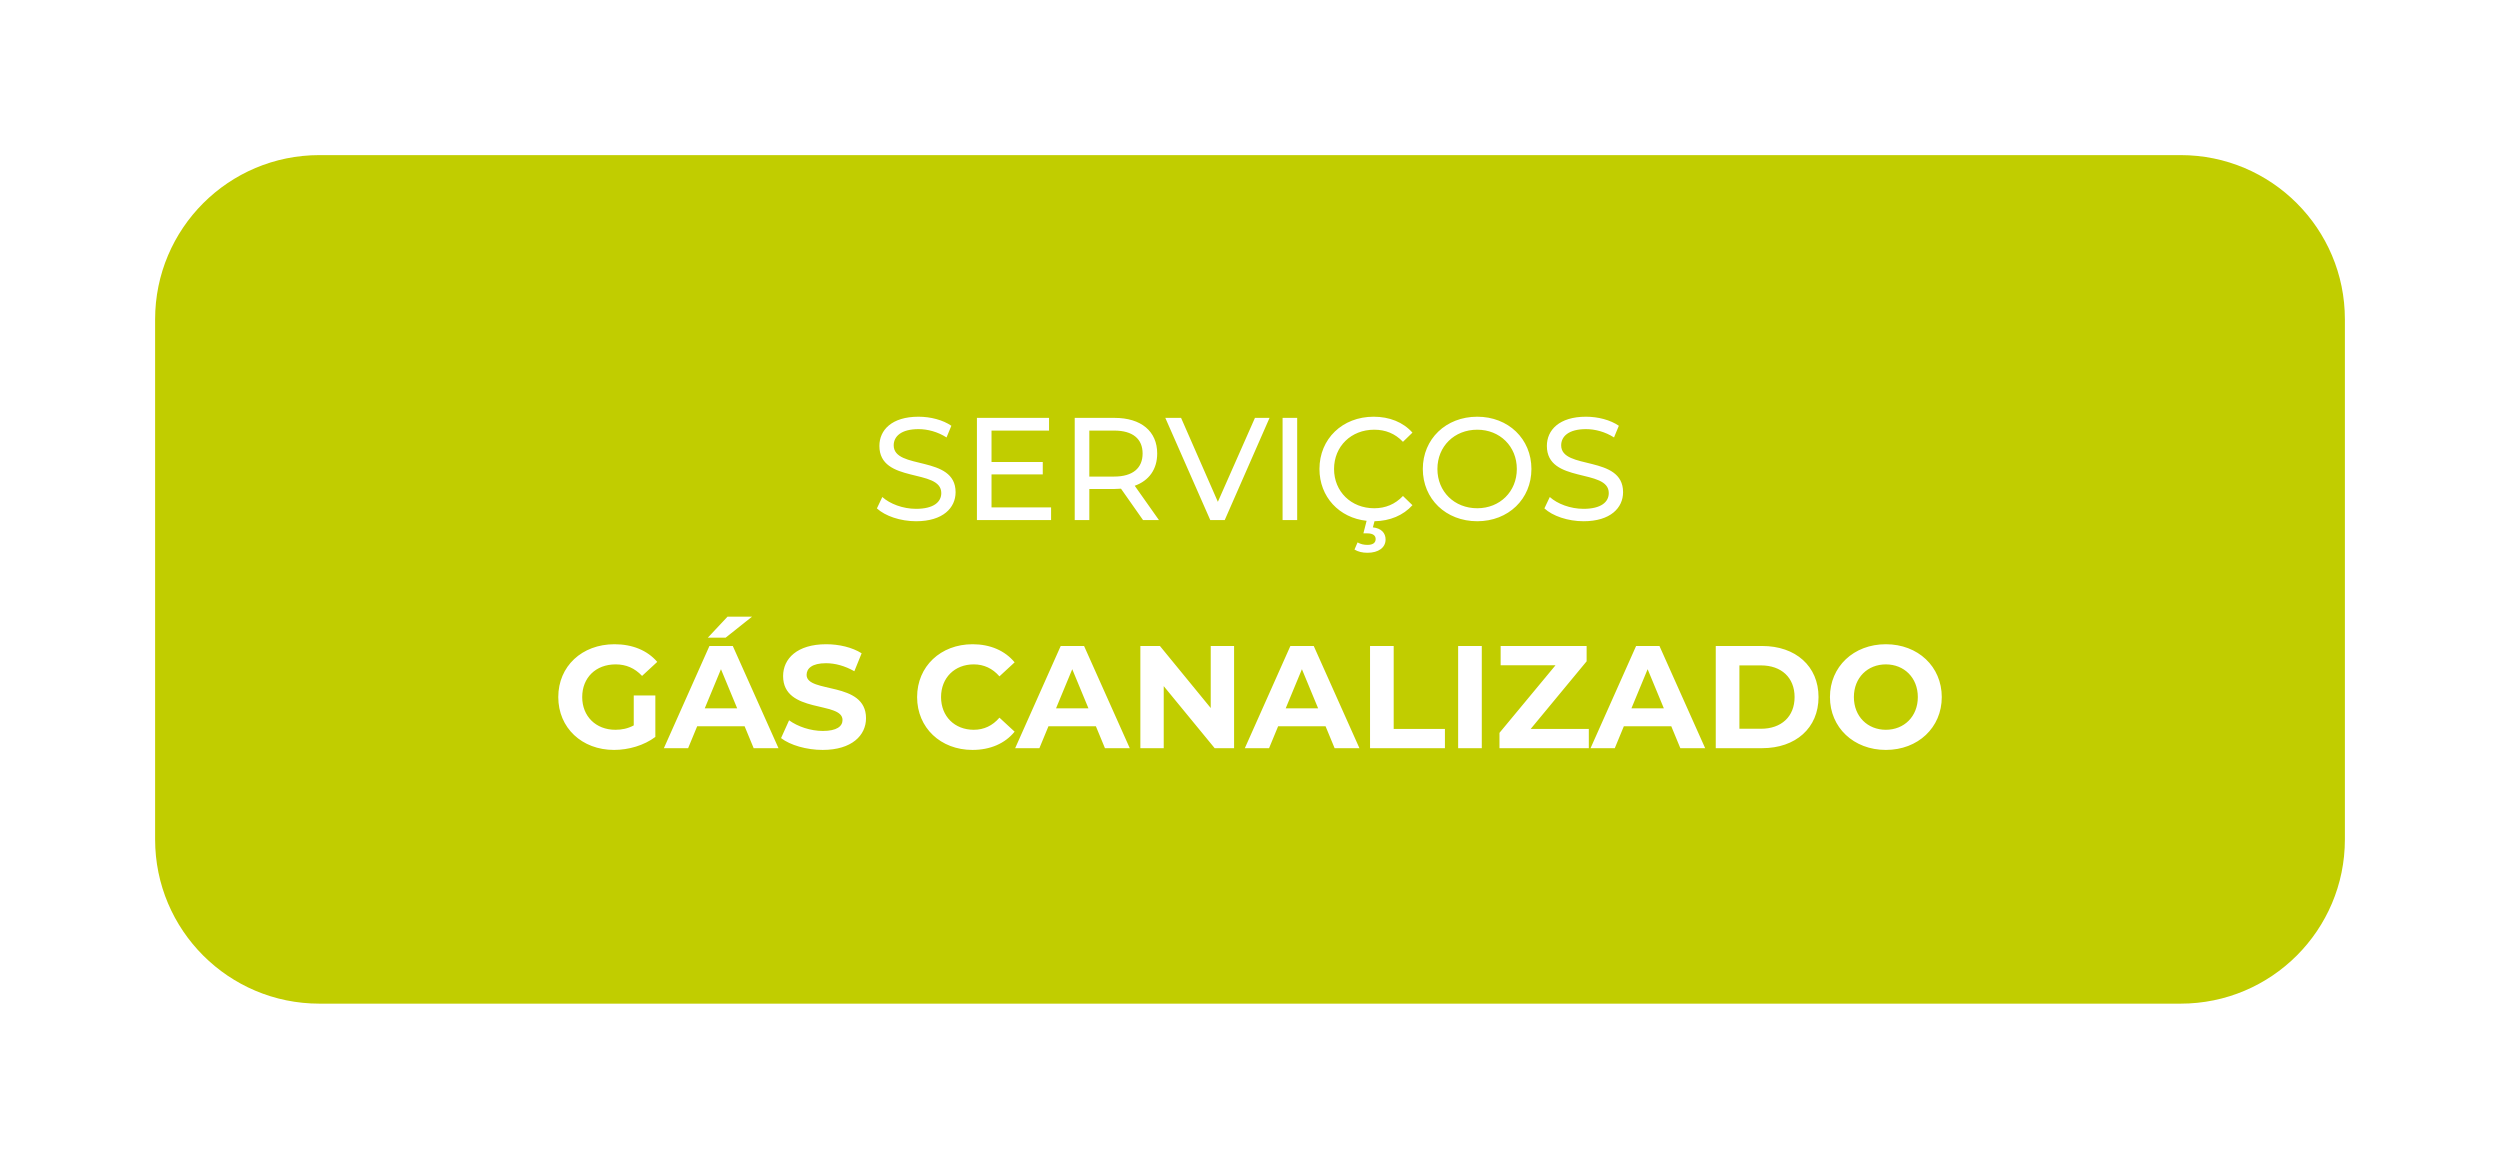
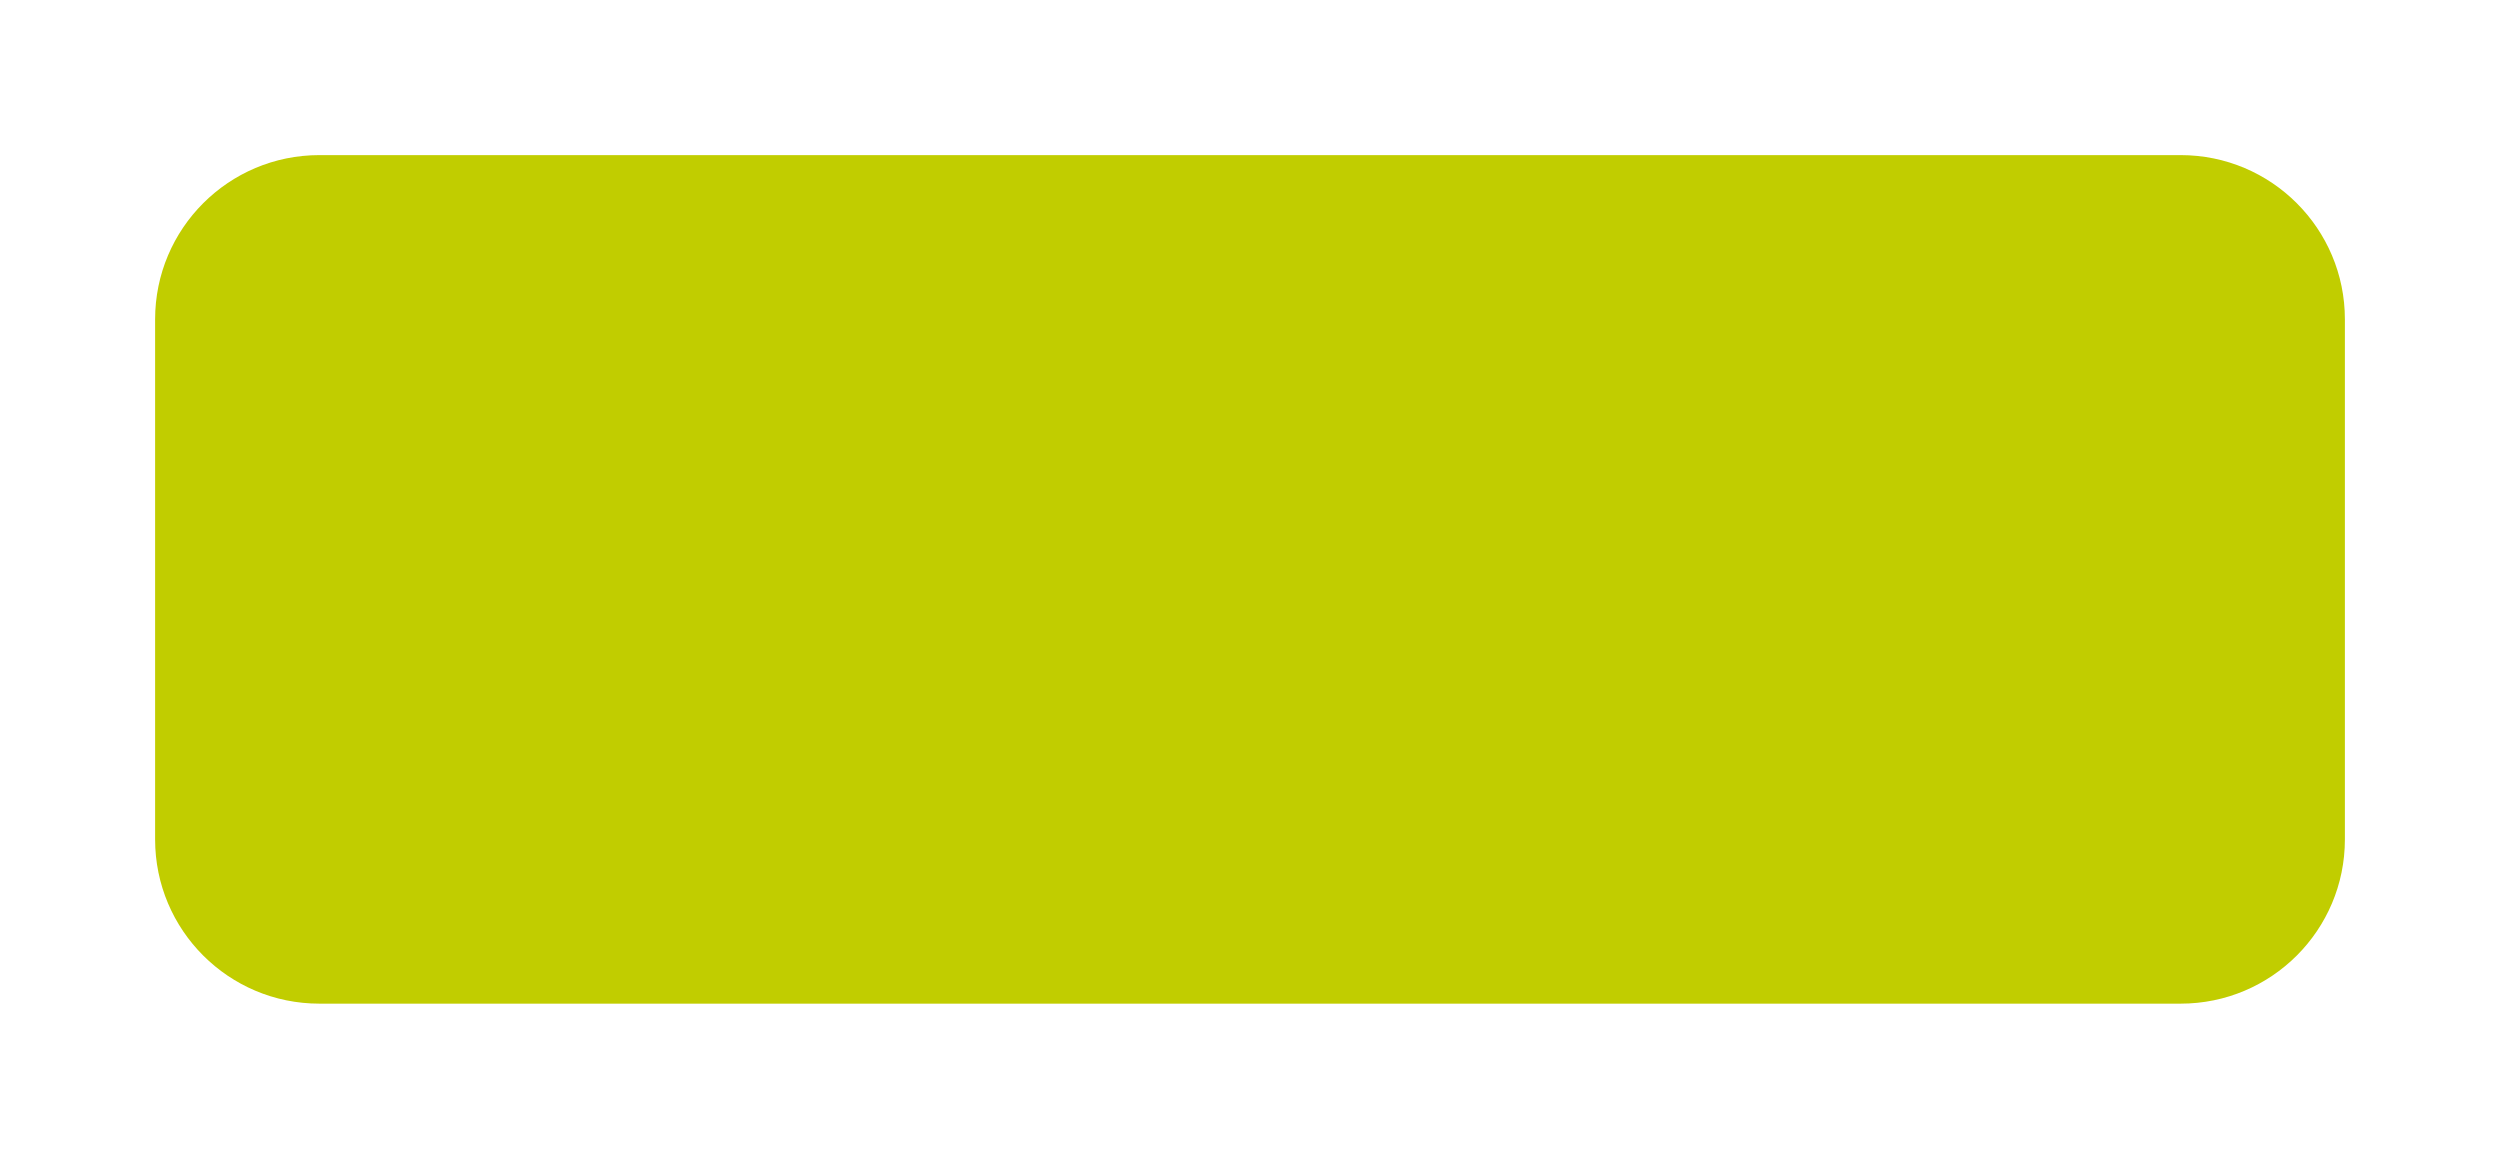
<svg xmlns="http://www.w3.org/2000/svg" width="274" height="127" viewBox="0 0 274 127" fill="none">
  <g id="servicos-gas" filter="url(#filter0_d_1817_1791)">
    <path d="M13 31C13 21.059 21.059 13 31 13H235C244.941 13 253 21.059 253 31V88C253 97.941 244.941 106 235 106H31C21.059 106 13 97.941 13 88V31Z" fill="#C1CD00" />
    <g id="Text + 0800">
-       <path id="SANEAMENTO BÃSICO" d="M96.397 53.128C99.357 53.128 100.733 51.656 100.733 49.944C100.733 45.832 93.949 47.544 93.949 44.808C93.949 43.832 94.765 43.032 96.669 43.032C97.661 43.032 98.765 43.32 99.741 43.944L100.269 42.664C99.341 42.024 97.981 41.672 96.669 41.672C93.725 41.672 92.381 43.144 92.381 44.872C92.381 49.032 99.165 47.304 99.165 50.04C99.165 51.016 98.333 51.768 96.397 51.768C94.957 51.768 93.533 51.224 92.701 50.472L92.109 51.72C93.005 52.552 94.685 53.128 96.397 53.128ZM104.671 51.608V47.992H110.287V46.632H104.671V43.192H110.975V41.8H103.071V53H111.199V51.608H104.671ZM123.021 53L120.365 49.24C121.933 48.68 122.829 47.432 122.829 45.704C122.829 43.272 121.069 41.8 118.157 41.8H113.789V53H115.389V49.592H118.157C118.397 49.592 118.637 49.576 118.861 49.56L121.277 53H123.021ZM118.109 48.232H115.389V43.192H118.109C120.157 43.192 121.229 44.104 121.229 45.704C121.229 47.304 120.157 48.232 118.109 48.232ZM133.542 41.8L129.478 51L125.446 41.8H123.718L128.646 53H130.23L135.142 41.8H133.542ZM136.571 53H138.171V41.8H136.571V53ZM146.612 51.704C144.084 51.704 142.212 49.88 142.212 47.4C142.212 44.92 144.084 43.096 146.612 43.096C147.844 43.096 148.9 43.512 149.764 44.424L150.804 43.416C149.78 42.264 148.276 41.672 146.548 41.672C143.14 41.672 140.612 44.088 140.612 47.4C140.612 50.456 142.772 52.76 145.78 53.08L145.428 54.456H145.86C146.5 54.456 146.772 54.712 146.772 55.08C146.772 55.48 146.484 55.72 145.876 55.72C145.476 55.72 145.124 55.64 144.788 55.448L144.452 56.232C144.852 56.472 145.316 56.584 145.876 56.584C147.076 56.584 147.86 56.024 147.86 55.128C147.86 54.424 147.396 53.896 146.468 53.8L146.644 53.128C148.34 53.096 149.796 52.488 150.804 51.368L149.764 50.36C148.9 51.272 147.844 51.704 146.612 51.704ZM157.908 53.128C161.316 53.128 163.844 50.696 163.844 47.4C163.844 44.104 161.316 41.672 157.908 41.672C154.468 41.672 151.94 44.12 151.94 47.4C151.94 50.68 154.468 53.128 157.908 53.128ZM157.908 51.704C155.396 51.704 153.54 49.88 153.54 47.4C153.54 44.92 155.396 43.096 157.908 43.096C160.388 43.096 162.244 44.92 162.244 47.4C162.244 49.88 160.388 51.704 157.908 51.704ZM169.553 53.128C172.513 53.128 173.889 51.656 173.889 49.944C173.889 45.832 167.105 47.544 167.105 44.808C167.105 43.832 167.921 43.032 169.825 43.032C170.817 43.032 171.921 43.32 172.897 43.944L173.425 42.664C172.497 42.024 171.137 41.672 169.825 41.672C166.881 41.672 165.537 43.144 165.537 44.872C165.537 49.032 172.321 47.304 172.321 50.04C172.321 51.016 171.489 51.768 169.553 51.768C168.113 51.768 166.689 51.224 165.857 50.472L165.265 51.72C166.161 52.552 167.841 53.128 169.553 53.128ZM65.459 75.504C64.802 75.856 64.147 75.984 63.443 75.984C61.298 75.984 59.81 74.496 59.81 72.4C59.81 70.272 61.298 68.816 63.474 68.816C64.611 68.816 65.555 69.216 66.371 70.08L68.034 68.544C66.947 67.28 65.314 66.608 63.346 66.608C59.779 66.608 57.187 69.024 57.187 72.4C57.187 75.776 59.779 78.192 63.298 78.192C64.898 78.192 66.594 77.696 67.826 76.768V72.224H65.459V75.504ZM78.426 63.584H75.738L73.578 65.888H75.53L78.426 63.584ZM78.602 78H81.322L76.314 66.8H73.754L68.762 78H71.418L72.41 75.6H77.61L78.602 78ZM73.242 73.632L75.018 69.344L76.794 73.632H73.242ZM86.164 78.192C89.364 78.192 90.916 76.592 90.916 74.72C90.916 70.608 84.404 72.032 84.404 69.968C84.404 69.264 84.996 68.688 86.532 68.688C87.524 68.688 88.596 68.976 89.636 69.568L90.436 67.6C89.396 66.944 87.956 66.608 86.548 66.608C83.364 66.608 81.828 68.192 81.828 70.096C81.828 74.256 88.34 72.816 88.34 74.912C88.34 75.6 87.716 76.112 86.18 76.112C84.836 76.112 83.428 75.632 82.484 74.944L81.604 76.896C82.596 77.664 84.388 78.192 86.164 78.192ZM102.579 78.192C104.531 78.192 106.147 77.488 107.203 76.192L105.539 74.656C104.787 75.536 103.843 75.984 102.723 75.984C100.627 75.984 99.139 74.512 99.139 72.4C99.139 70.288 100.627 68.816 102.723 68.816C103.843 68.816 104.787 69.264 105.539 70.128L107.203 68.592C106.147 67.312 104.531 66.608 102.595 66.608C99.107 66.608 96.515 69.024 96.515 72.4C96.515 75.776 99.107 78.192 102.579 78.192ZM117.102 78H119.822L114.814 66.8H112.254L107.262 78H109.918L110.91 75.6H116.11L117.102 78ZM111.742 73.632L113.518 69.344L115.294 73.632H111.742ZM128.696 66.8V73.6L123.128 66.8H120.984V78H123.544V71.2L129.128 78H131.256V66.8H128.696ZM142.274 78H144.994L139.986 66.8H137.426L132.434 78H135.09L136.082 75.6H141.282L142.274 78ZM136.914 73.632L138.69 69.344L140.466 73.632H136.914ZM146.156 78H154.364V75.888H148.748V66.8H146.156V78ZM155.812 78H158.404V66.8H155.812V78ZM163.766 75.888L169.894 68.48V66.8H160.47V68.912H166.486L160.342 76.32V78H170.134V75.888H163.766ZM180.165 78H182.885L177.877 66.8H175.317L170.325 78H172.981L173.973 75.6H179.173L180.165 78ZM174.805 73.632L176.581 69.344L178.357 73.632H174.805ZM184.047 78H189.135C192.799 78 195.311 75.792 195.311 72.4C195.311 69.008 192.799 66.8 189.135 66.8H184.047V78ZM186.639 75.872V68.928H189.007C191.231 68.928 192.687 70.256 192.687 72.4C192.687 74.544 191.231 75.872 189.007 75.872H186.639ZM202.69 78.192C206.21 78.192 208.818 75.744 208.818 72.4C208.818 69.056 206.21 66.608 202.69 66.608C199.154 66.608 196.562 69.072 196.562 72.4C196.562 75.728 199.154 78.192 202.69 78.192ZM202.69 75.984C200.69 75.984 199.186 74.528 199.186 72.4C199.186 70.272 200.69 68.816 202.69 68.816C204.69 68.816 206.194 70.272 206.194 72.4C206.194 74.528 204.69 75.984 202.69 75.984Z" fill="white" />
-     </g>
+       </g>
  </g>
  <defs>
    <filter id="filter0_d_1817_1791" x="0" y="0" width="274" height="127" filterUnits="userSpaceOnUse" color-interpolation-filters="sRGB">
      <feFlood flood-opacity="0" result="BackgroundImageFix" />
      <feColorMatrix in="SourceAlpha" type="matrix" values="0 0 0 0 0 0 0 0 0 0 0 0 0 0 0 0 0 0 127 0" result="hardAlpha" />
      <feMorphology radius="2" operator="dilate" in="SourceAlpha" result="effect1_dropShadow_1817_1791" />
      <feOffset dx="4" dy="4" />
      <feGaussianBlur stdDeviation="7.5" />
      <feComposite in2="hardAlpha" operator="out" />
      <feColorMatrix type="matrix" values="0 0 0 0 0 0 0 0 0 0 0 0 0 0 0 0 0 0 0.25 0" />
      <feBlend mode="normal" in2="BackgroundImageFix" result="effect1_dropShadow_1817_1791" />
      <feBlend mode="normal" in="SourceGraphic" in2="effect1_dropShadow_1817_1791" result="shape" />
    </filter>
  </defs>
</svg>